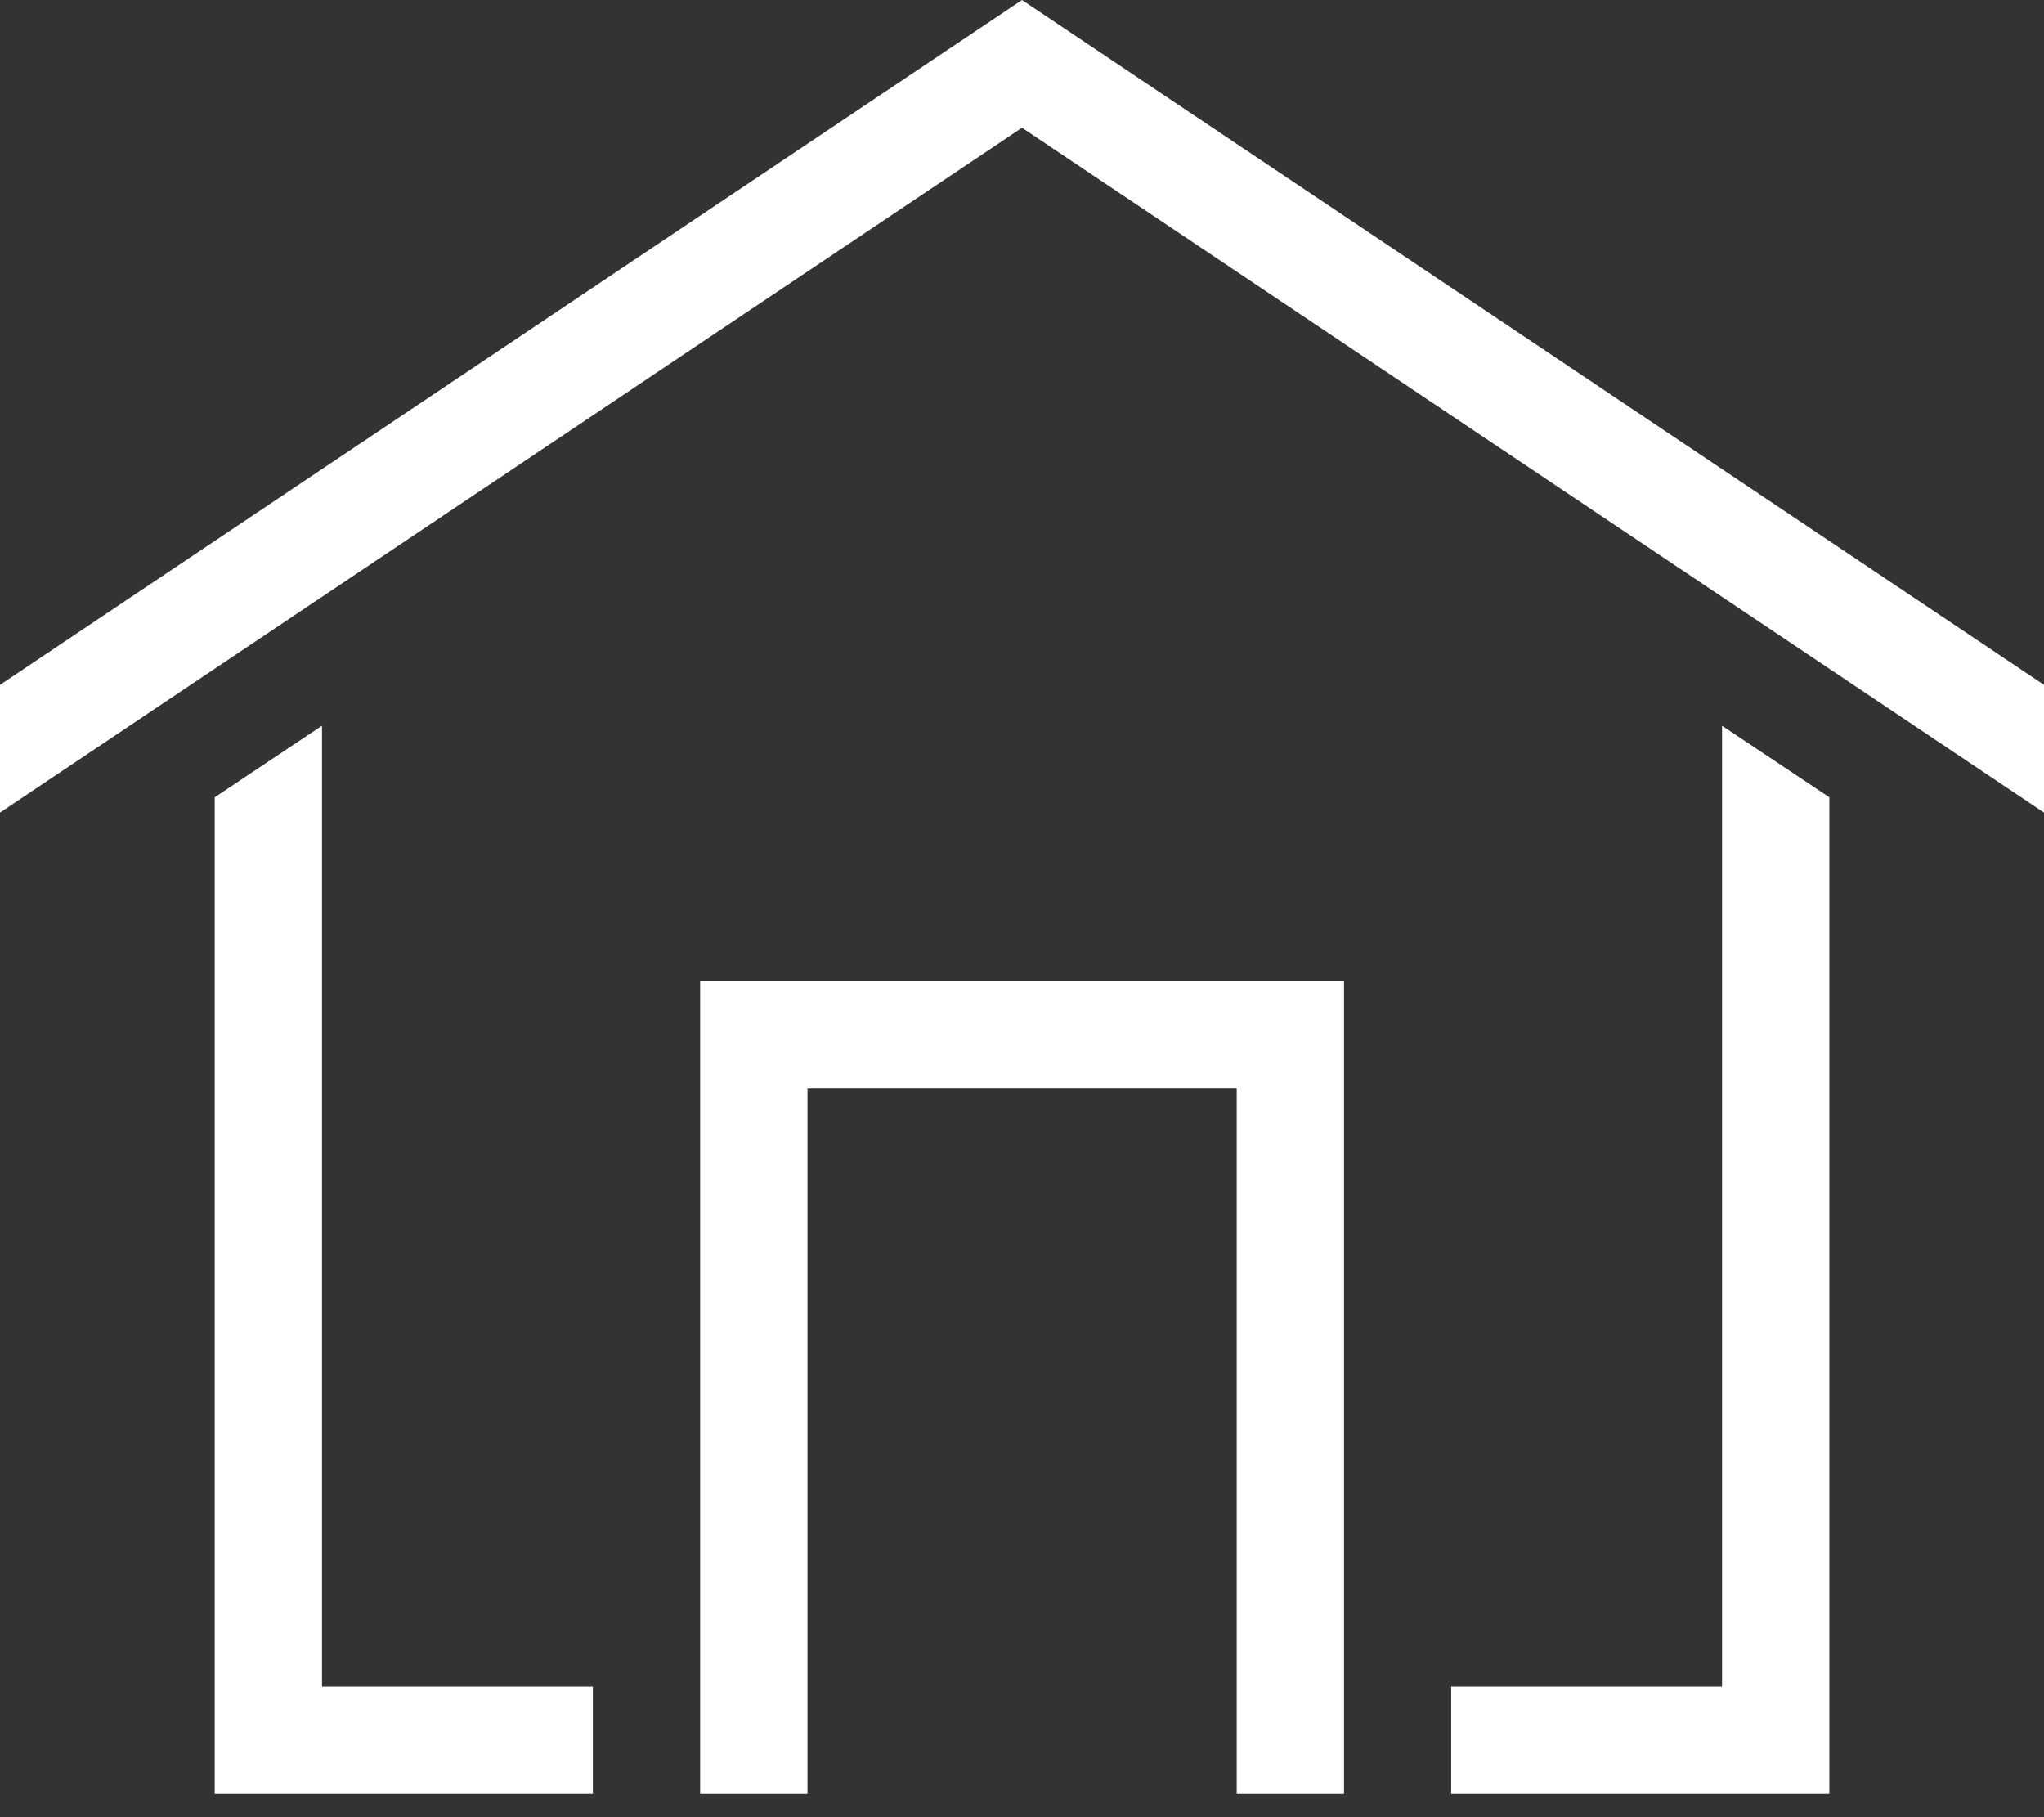
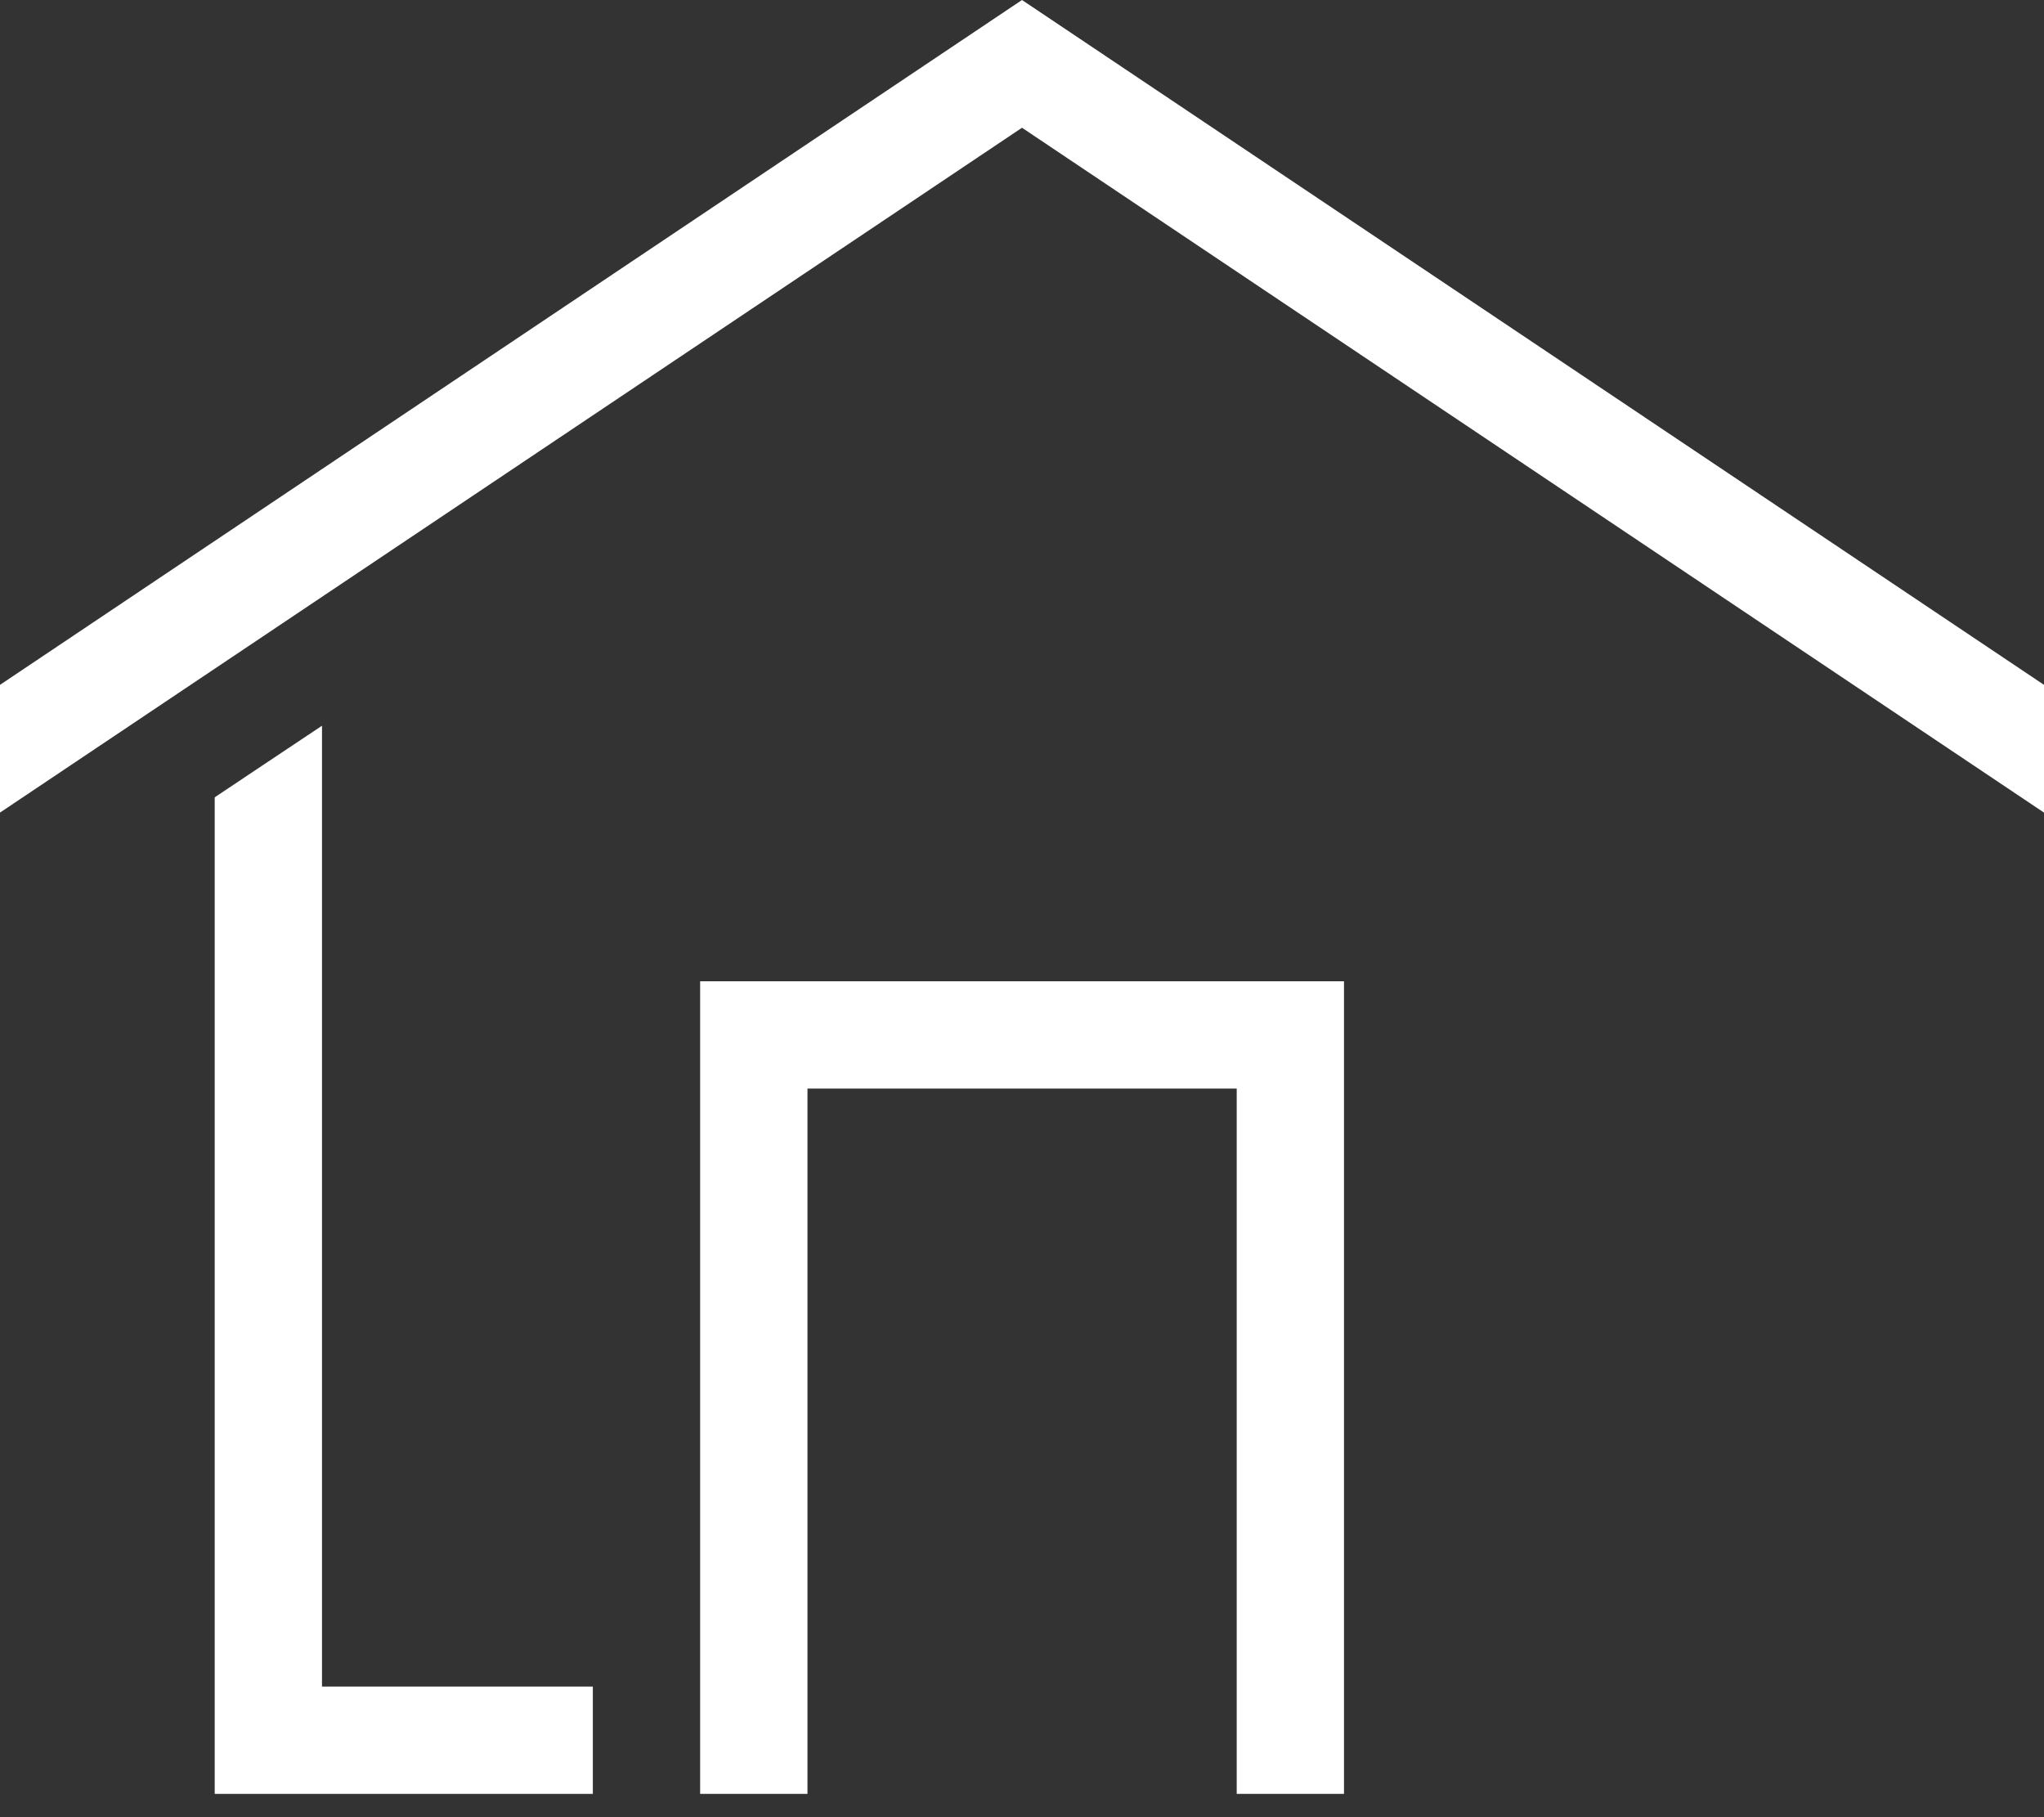
<svg xmlns="http://www.w3.org/2000/svg" width="45" height="40" viewBox="0 0 45 40" fill="none">
  <rect x="0" y="0" width="45" height="40" fill="#333333" stroke="none" />
  <path d="M7.089 15.975L4.727 17.55V39.487H13.052V37.125H7.089V15.975Z" fill="white" />
-   <path d="M37.912 15.975V37.125H31.949V39.487H40.274V17.55L37.912 15.975Z" fill="white" />
  <path d="M45 15.075L22.5 0L0 15.075V17.887L22.5 2.812L45 17.887V15.075Z" fill="white" />
  <path d="M29.589 39.487H27.227V23.962H17.777V39.487H15.414V21.6H29.589V39.487Z" fill="white" />
</svg>